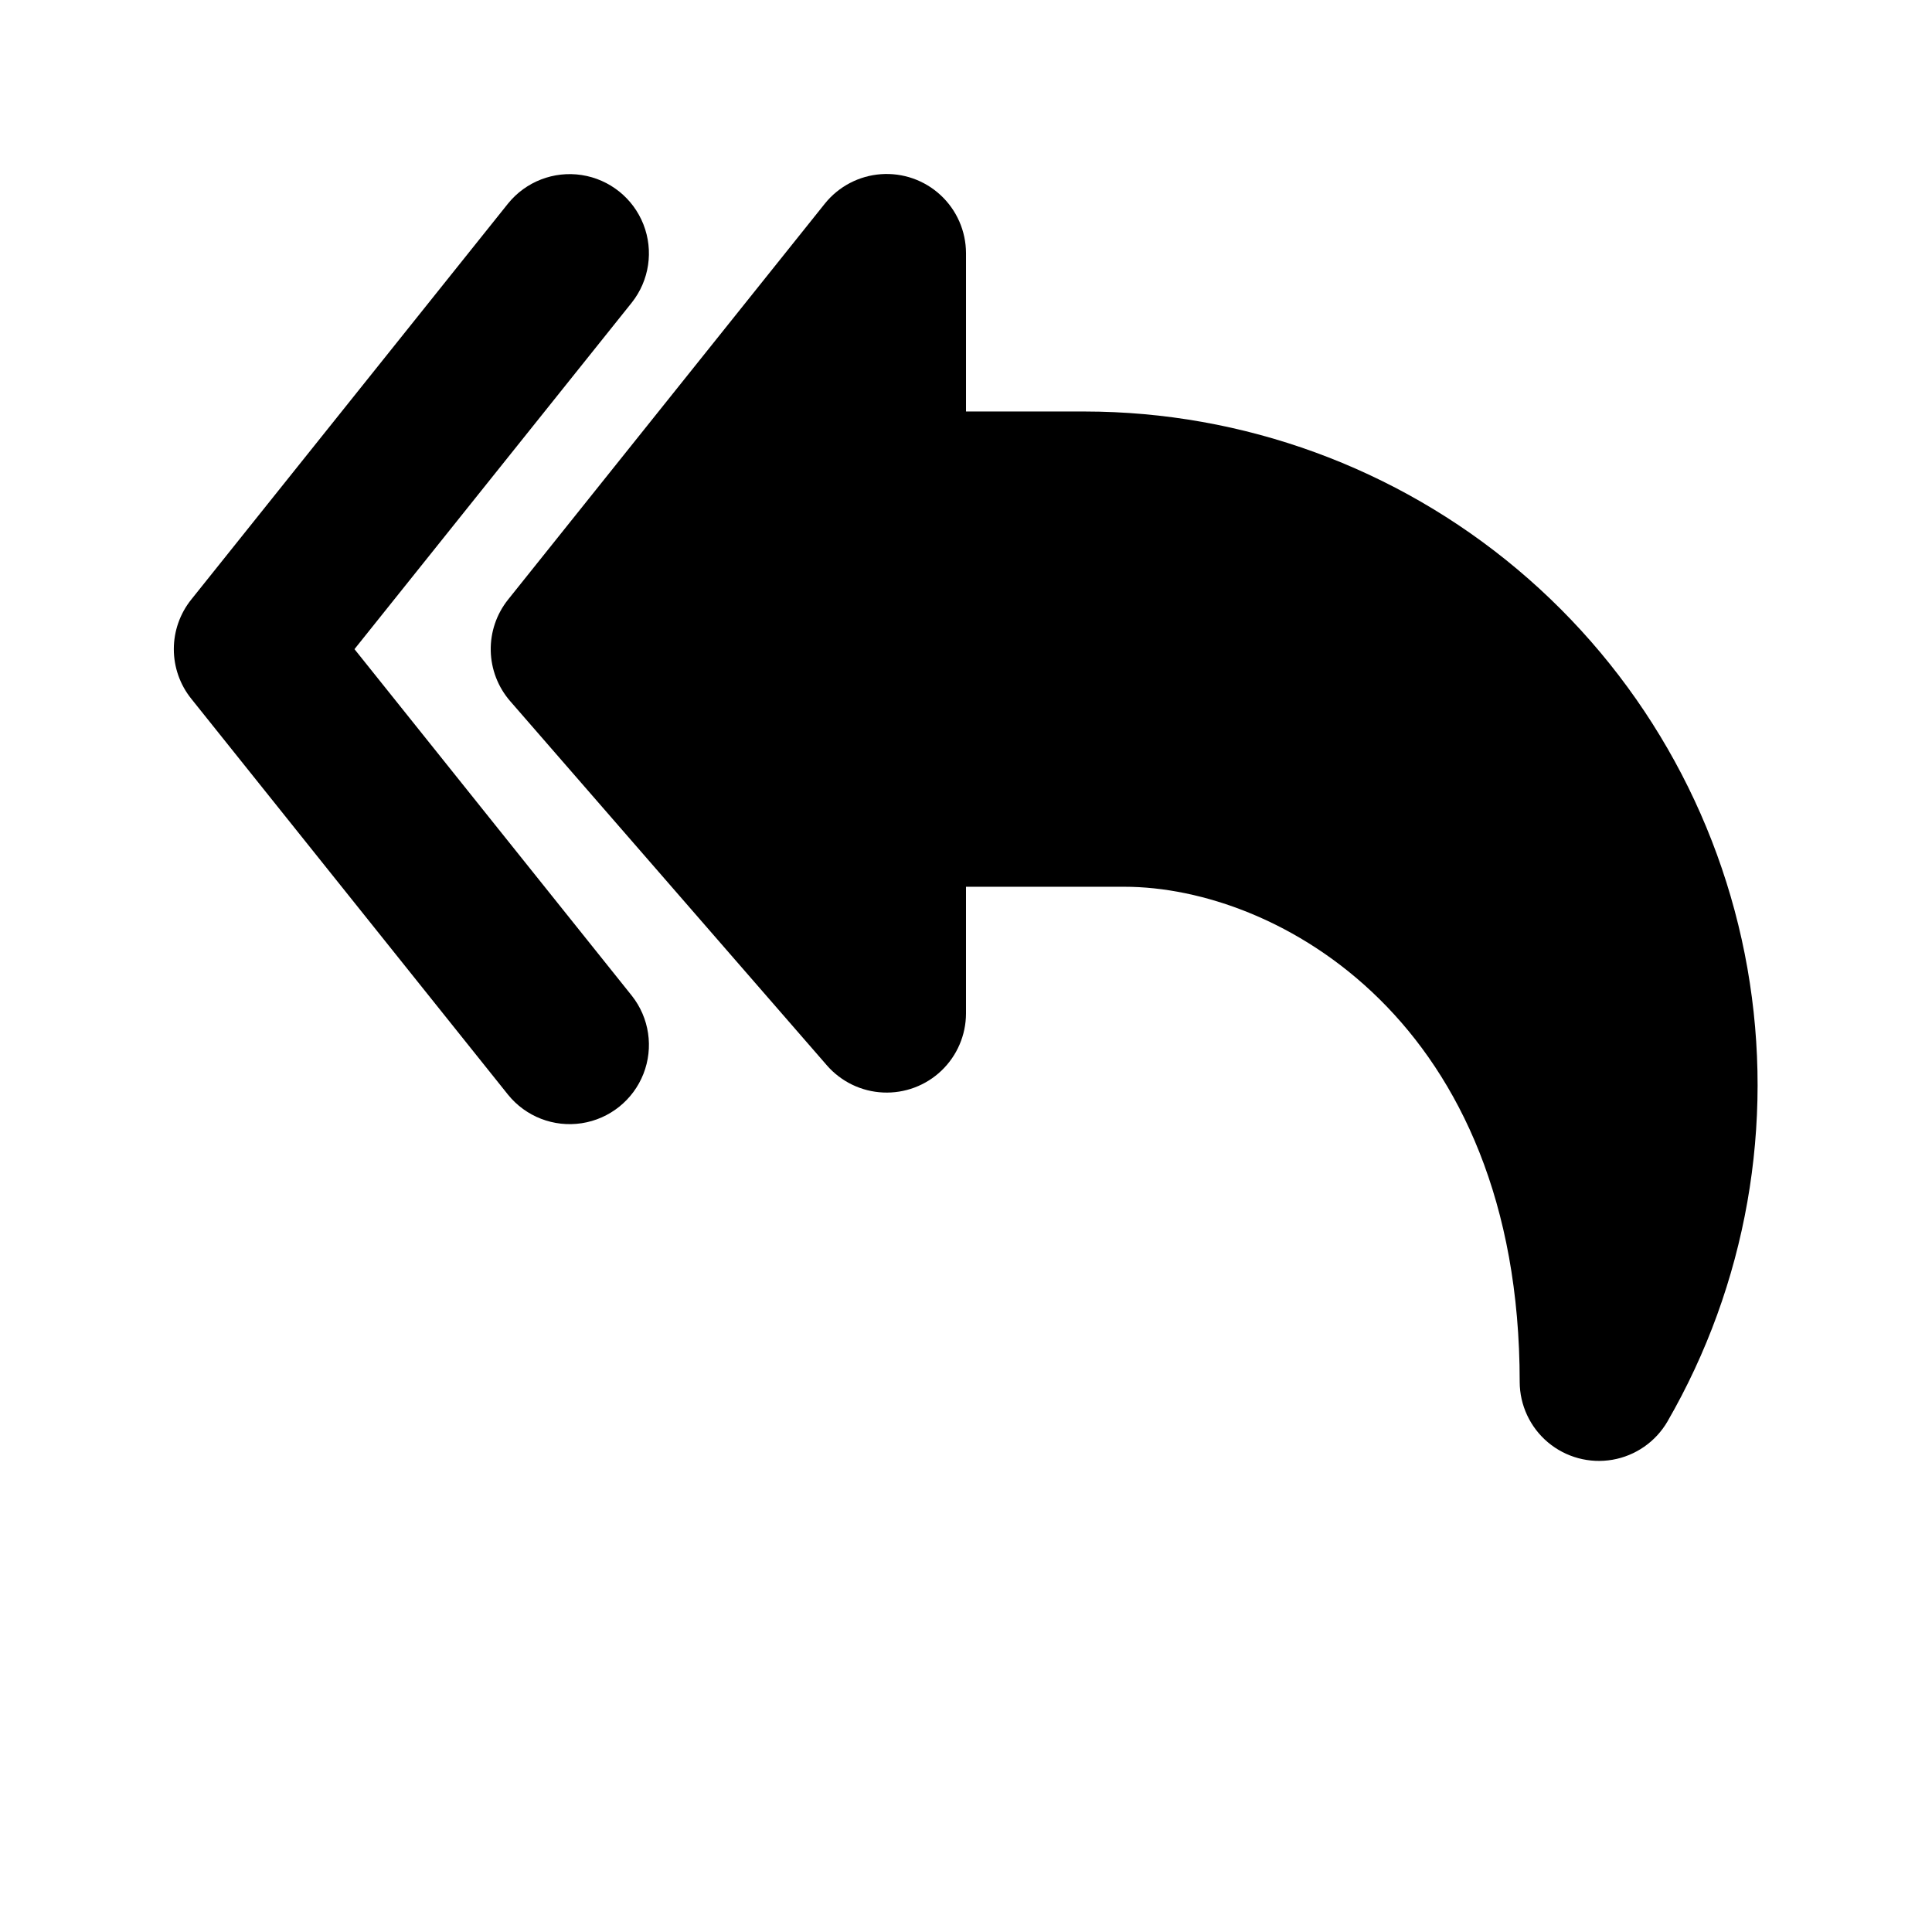
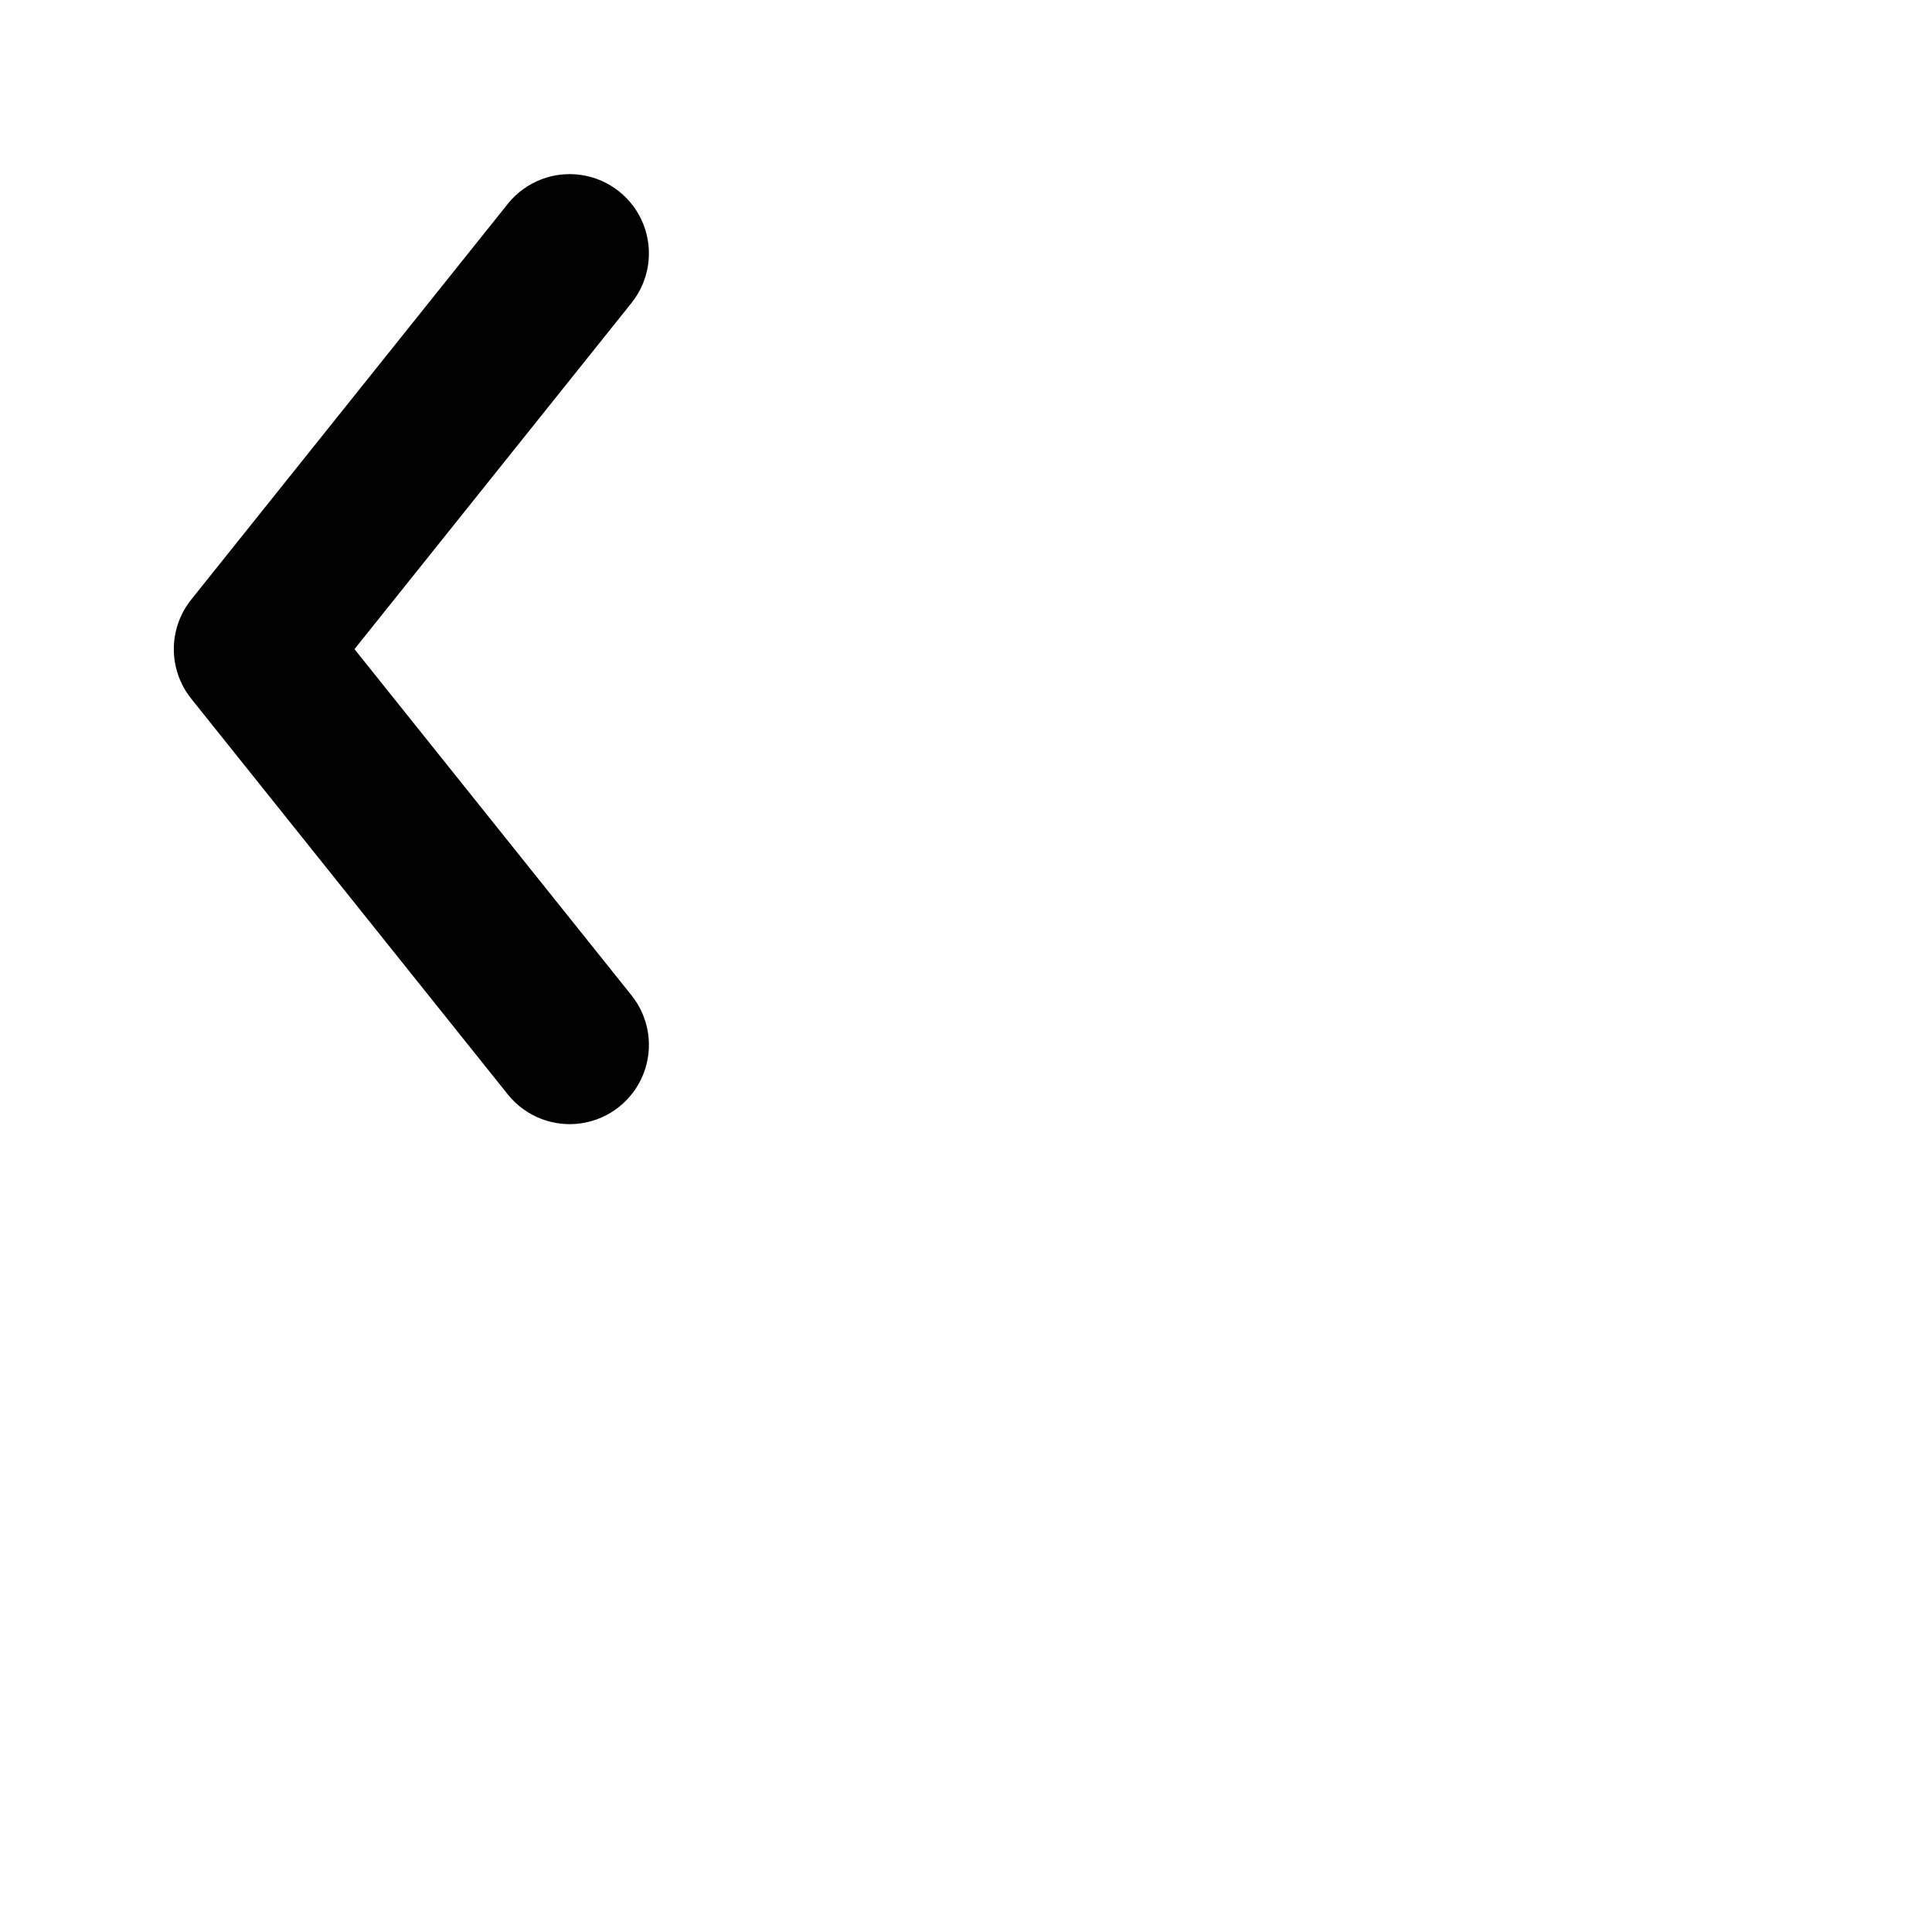
<svg xmlns="http://www.w3.org/2000/svg" fill="#000000" width="800px" height="800px" version="1.1" viewBox="144 144 512 512">
  <g>
-     <path d="m431.49 253.05h-31.488v-41.984c-0.02-5.828-2.457-11.391-6.731-15.352-4.273-3.965-10.004-5.973-15.816-5.551s-11.191 3.242-14.844 7.781l-83.969 104.96c-3.066 3.84-4.691 8.637-4.59 13.551 0.102 4.91 1.922 9.637 5.144 13.348l83.969 96.562h-0.004c3.773 4.312 9.141 6.902 14.867 7.16 5.723 0.262 11.305-1.824 15.453-5.777 4.148-3.953 6.504-9.43 6.519-15.16v-33.586h41.984c40.516 0 104.75 35.629 104.75 131.2 0.012 6.188 2.758 12.059 7.496 16.039 4.738 3.977 10.992 5.664 17.094 4.609 6.098-1.059 11.418-4.75 14.543-10.09 20.973-36.32 28.48-78.867 21.215-120.17-7.269-41.305-28.852-78.73-60.961-105.71-32.109-26.977-72.695-41.789-114.63-41.828z" />
    <path d="m237.94 316.03 73.492-91.84c4.644-5.863 5.82-13.754 3.086-20.715-2.734-6.965-8.961-11.945-16.355-13.086-7.391-1.137-14.832 1.742-19.531 7.559l-83.969 104.96c-2.977 3.727-4.598 8.352-4.598 13.121 0 4.766 1.621 9.395 4.598 13.117l83.969 104.96c4.699 5.82 12.141 8.699 19.531 7.559 7.394-1.137 13.621-6.121 16.355-13.082 2.734-6.961 1.559-14.852-3.086-20.715z" />
  </g>
</svg>